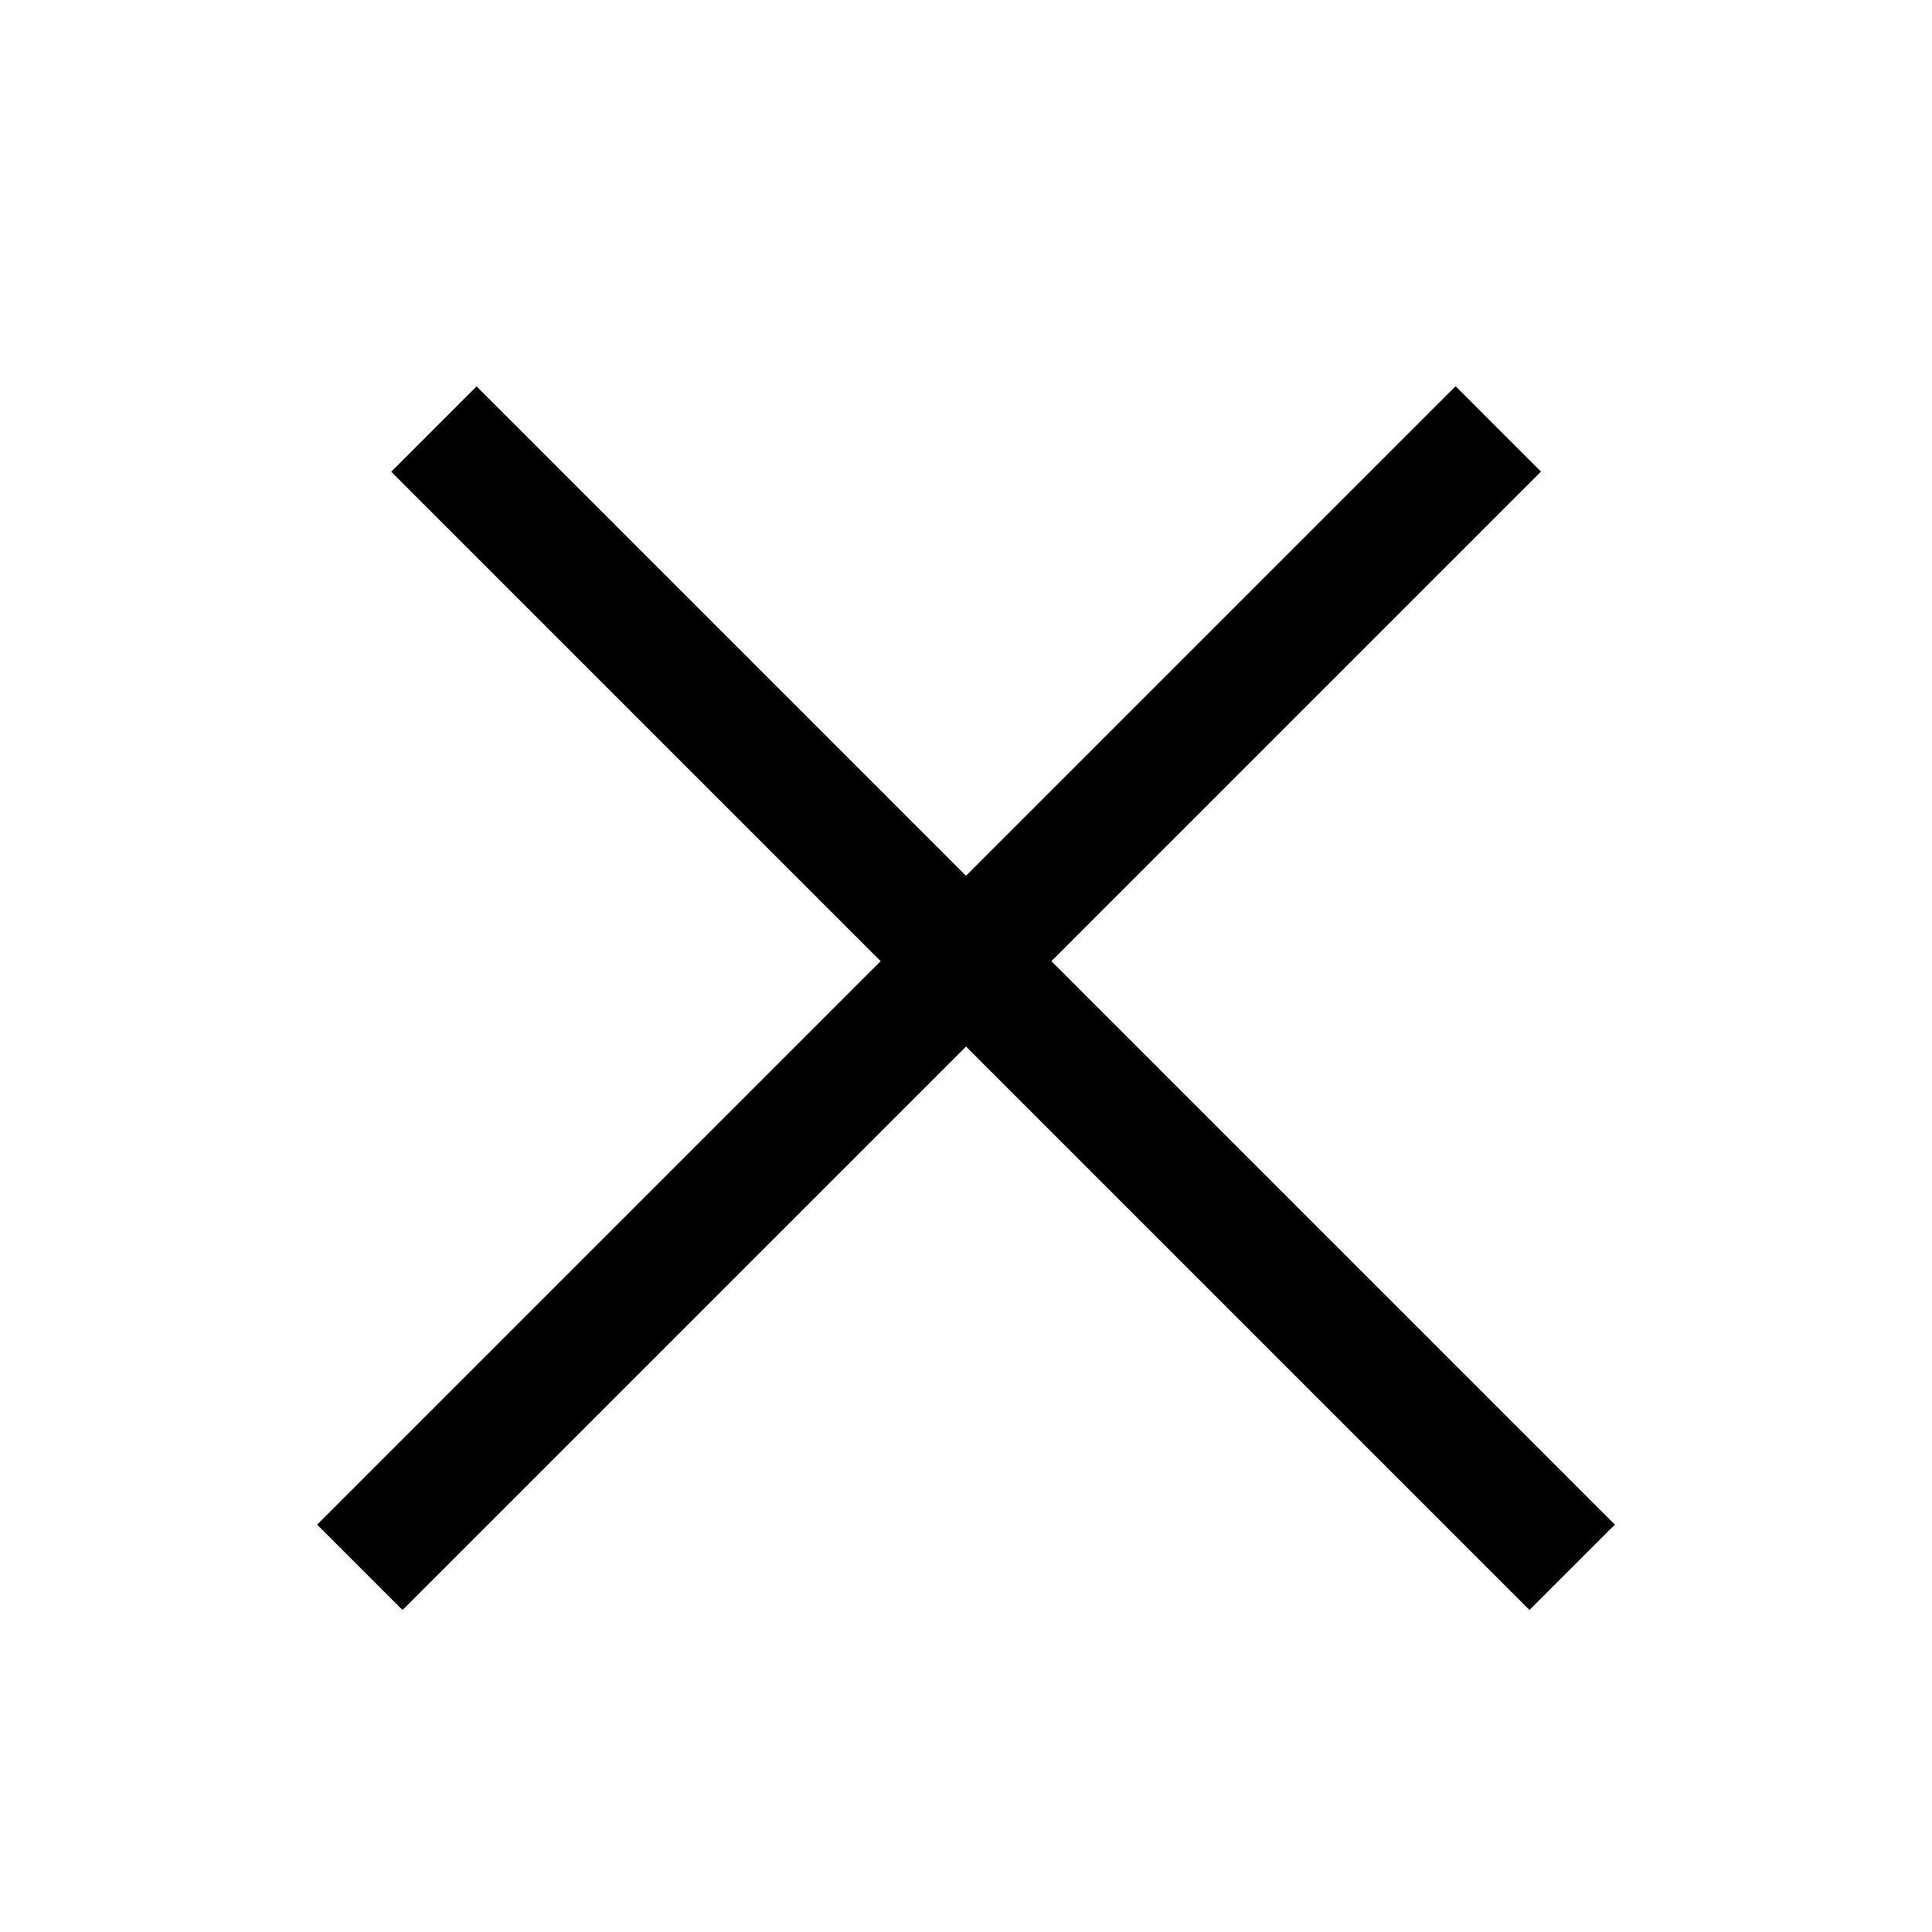
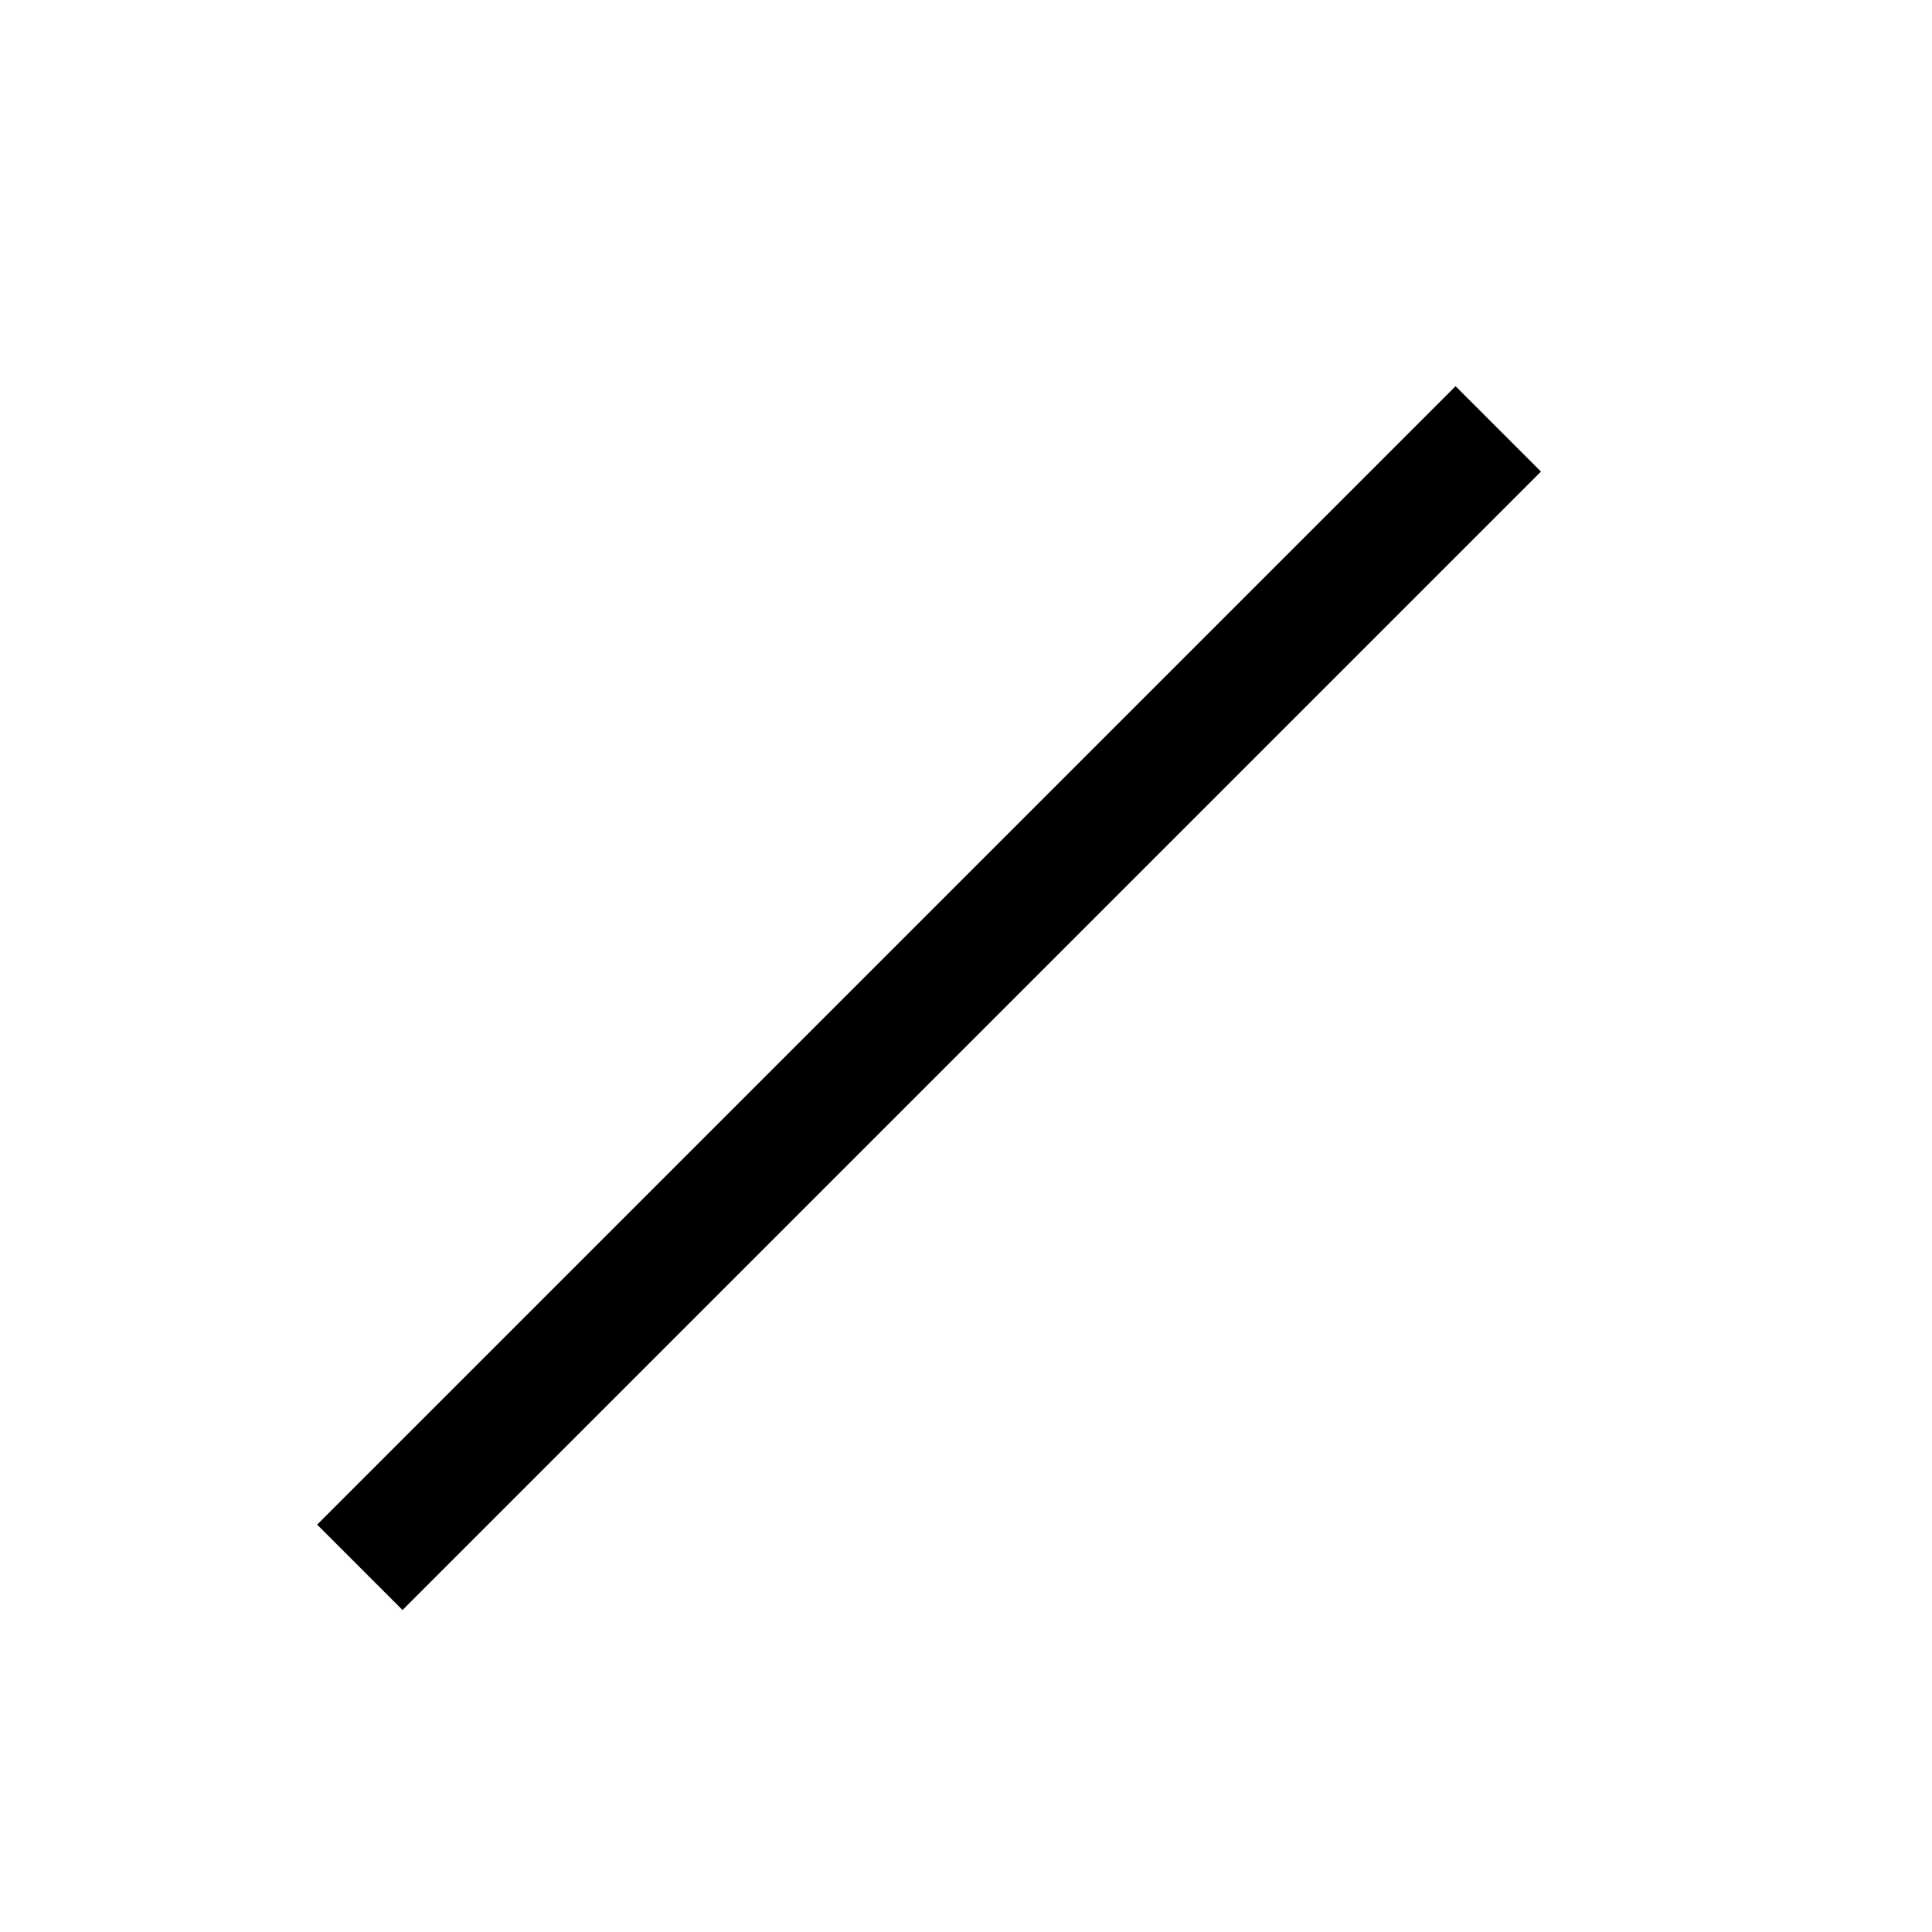
<svg xmlns="http://www.w3.org/2000/svg" width="24" height="24" viewBox="0 0 24 24" fill="none">
  <g id="Frame 48098694">
    <g id="Group 175">
-       <line id="Line 66" y1="-0.75" x2="20" y2="-0.75" transform="matrix(-0.707 -0.707 -0.707 0.707 19 20)" stroke="black" stroke-width="1.5" />
      <line id="Line 67" x1="4.47" y1="19.47" x2="18.612" y2="5.328" stroke="black" stroke-width="1.5" />
    </g>
  </g>
</svg>